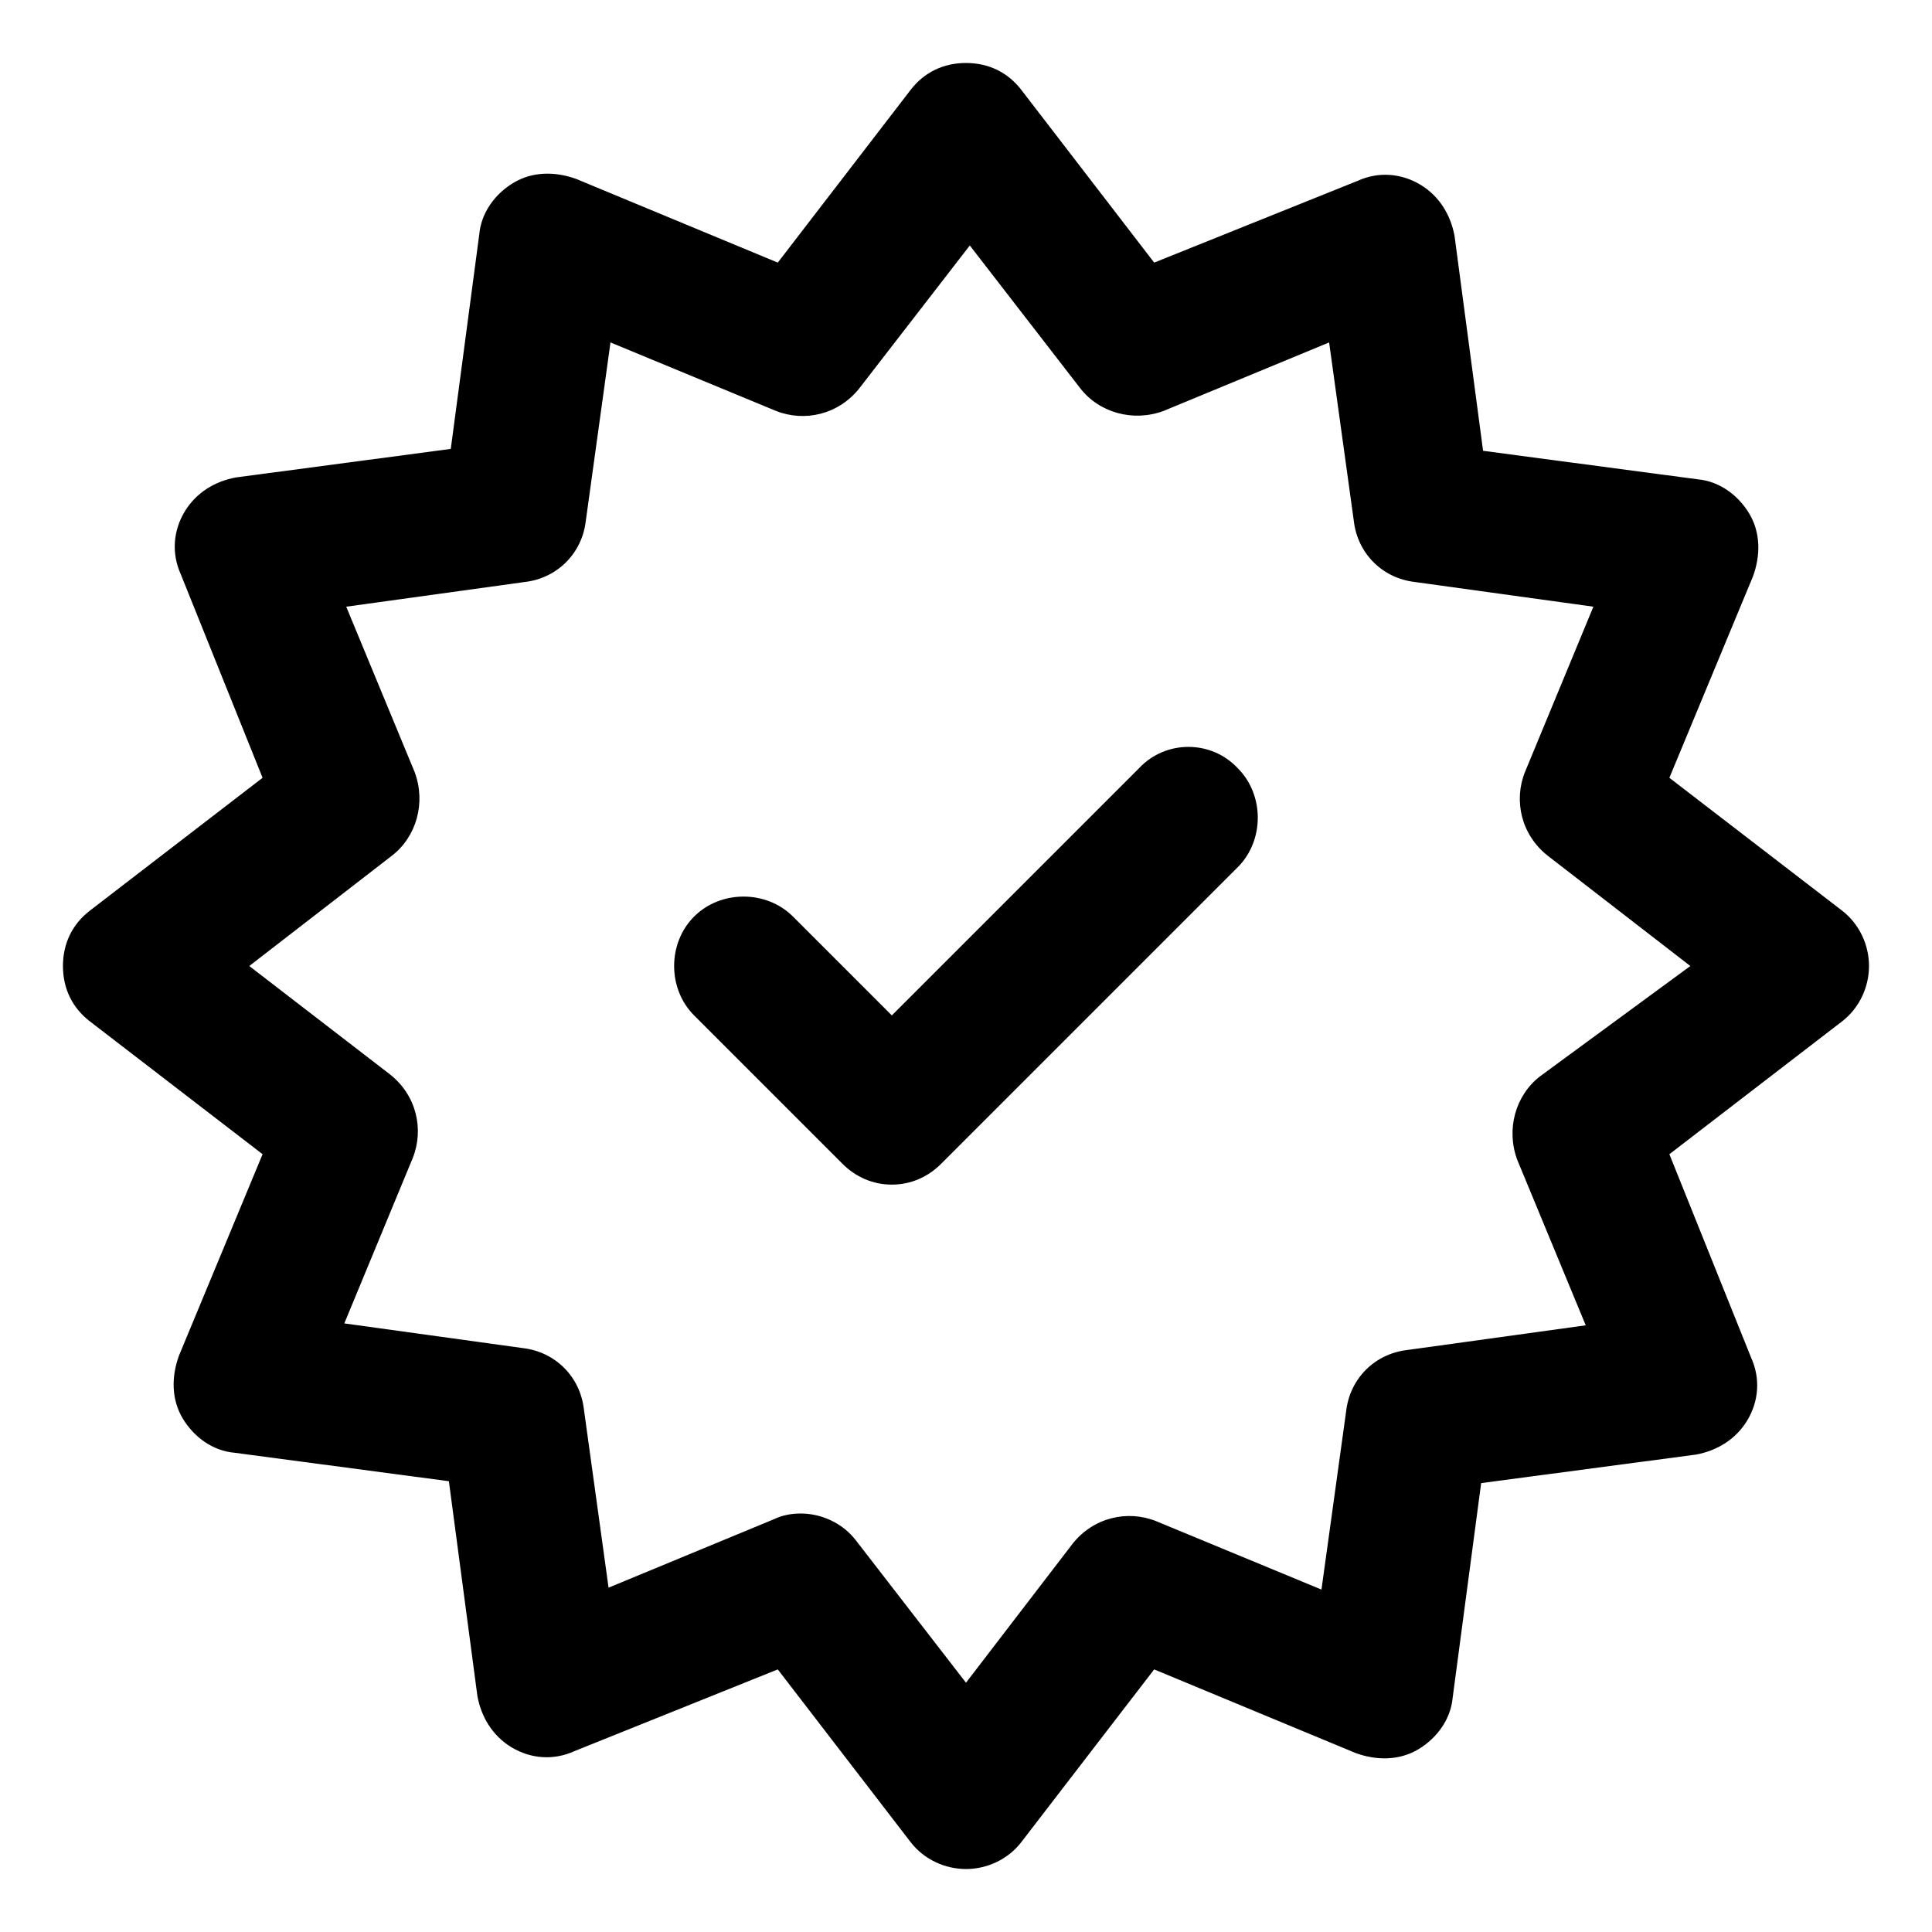
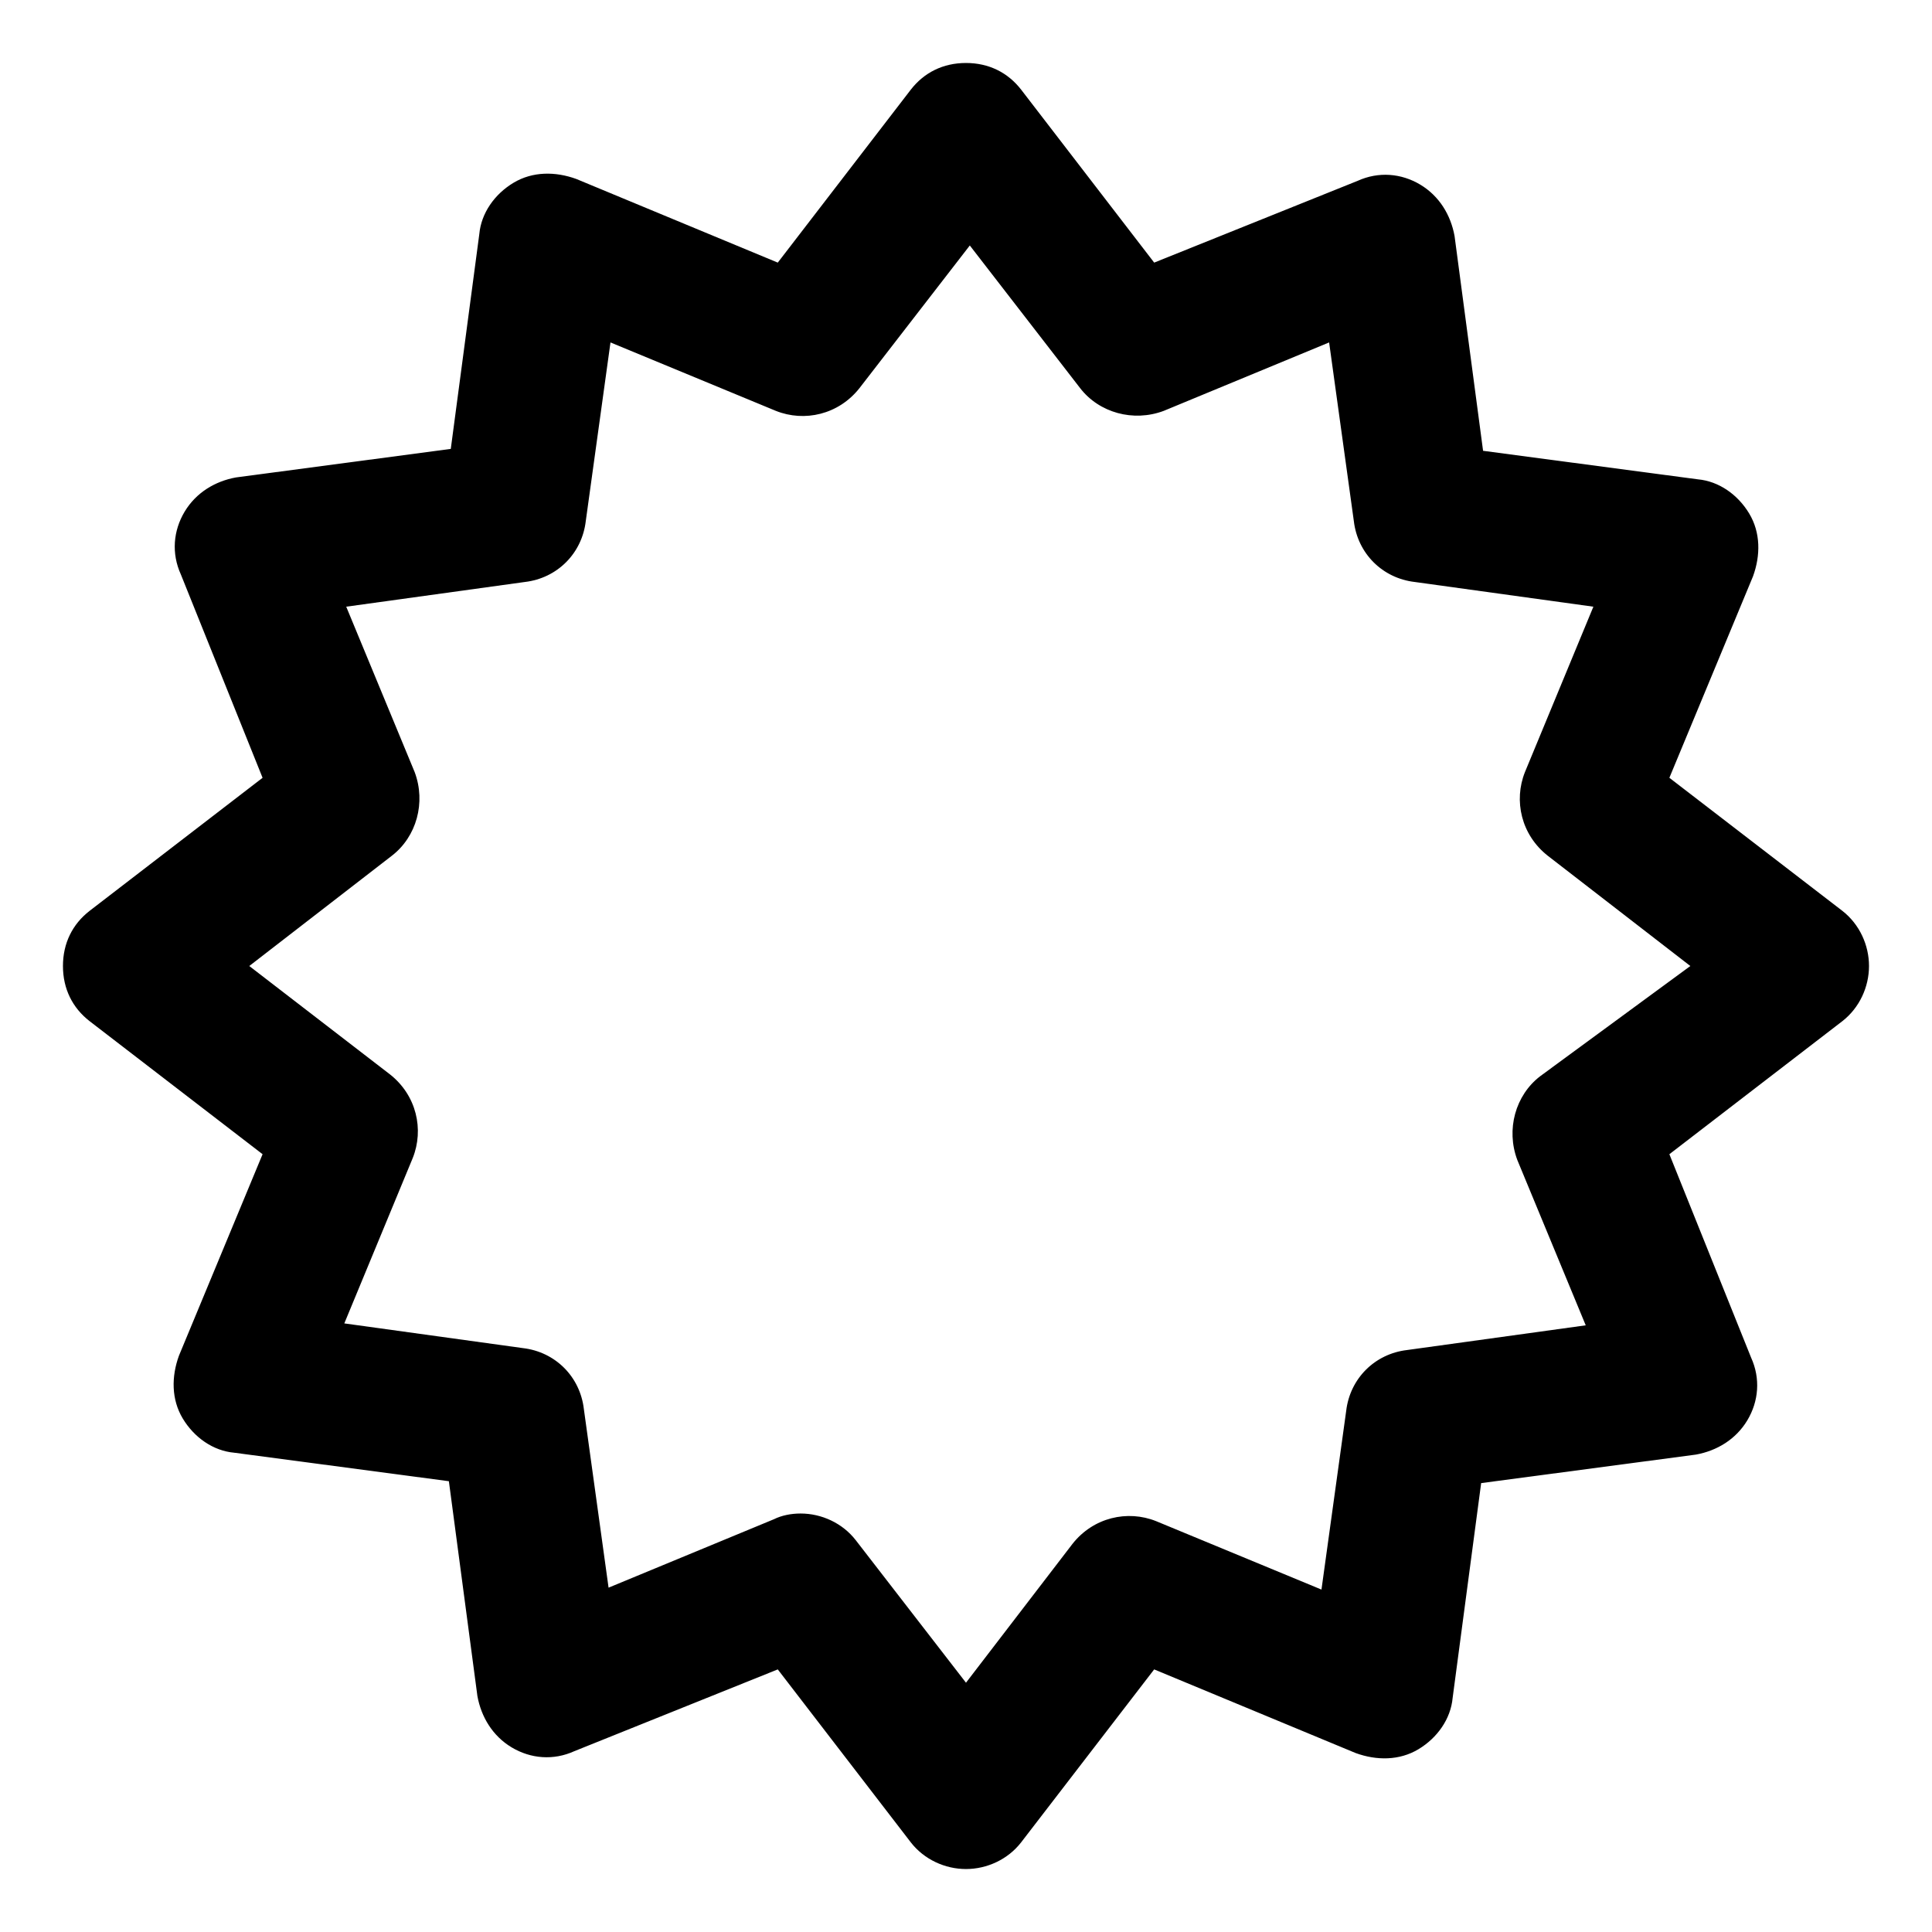
<svg xmlns="http://www.w3.org/2000/svg" fill="#000000" width="800px" height="800px" version="1.1" viewBox="144 144 512 512">
  <g>
    <path d="m632.25 385.39-45.848-35.266 22.168-53.402c2.016-5.543 2.016-11.586-1.008-16.625-3.023-5.039-8.062-8.566-13.602-9.07l-56.93-7.559-7.559-56.93c-1.008-5.543-4.031-10.578-9.07-13.602-5.039-3.023-11.082-3.527-16.625-1.008l-53.906 21.664-35.266-45.848c-3.527-4.535-8.566-7.055-14.609-7.055-6.047 0-11.086 2.519-14.613 7.055l-35.266 45.848-53.402-22.168c-5.543-2.016-11.586-2.016-16.625 1.008-5.039 3.023-8.566 8.062-9.07 13.602l-7.559 56.93-56.93 7.559c-5.543 1.008-10.578 4.031-13.602 9.07-3.023 5.039-3.527 11.082-1.008 16.625l21.664 53.906-45.848 35.266c-4.535 3.527-7.055 8.566-7.055 14.613s2.519 11.082 7.055 14.609l45.848 35.266-22.168 53.406c-2.016 5.543-2.016 11.586 1.008 16.625 3.023 5.039 8.062 8.566 13.602 9.07l56.93 7.559 7.559 56.93c1.008 5.543 4.031 10.578 9.07 13.602 5.039 3.023 11.082 3.527 16.625 1.008l53.906-21.668 35.266 45.848c3.527 4.535 9.07 7.055 14.609 7.055 5.543 0 11.082-2.519 14.609-7.055l35.266-45.848 53.402 22.168c5.543 2.016 11.586 2.016 16.625-1.008 5.039-3.023 8.566-8.062 9.07-13.602l7.559-56.93 56.93-7.559c5.543-1.008 10.578-4.031 13.602-9.07 3.023-5.039 3.527-11.082 1.008-16.625l-21.66-53.906 45.848-35.266c4.535-3.527 7.055-9.07 7.055-14.609 0-5.543-2.519-11.086-7.055-14.613zm-80.105 43.832c-6.551 5.039-9.07 14.105-6.047 22.168l18.137 43.832-47.359 6.551c-8.566 1.008-15.113 7.559-16.121 16.121l-6.551 47.359-43.832-18.137c-7.559-3.023-16.625-1.008-22.168 6.047l-28.207 36.773-29.223-37.785c-3.527-4.535-9.07-7.055-14.609-7.055-2.519 0-5.039 0.504-7.055 1.512l-43.832 18.137-6.551-47.359c-1.008-8.566-7.559-15.113-16.121-16.121l-47.359-6.551 18.137-43.832c3.023-7.559 1.008-16.625-6.047-22.168l-37.277-28.711 37.785-29.223c6.551-5.039 9.07-14.105 6.047-22.168l-18.137-43.832 47.359-6.551c8.566-1.008 15.113-7.559 16.121-16.121l6.551-47.359 43.832 18.137c7.559 3.023 16.625 1.008 22.168-6.047l29.223-37.785 29.223 37.785c5.039 6.551 14.105 9.07 22.168 6.047l43.832-18.137 6.551 47.359c1.008 8.566 7.559 15.113 16.121 16.121l47.359 6.551-18.137 43.832c-3.023 7.559-1.008 16.625 6.047 22.168l37.785 29.223z" />
-     <path d="m445.84 347.6-65.496 65.496-26.199-26.199c-7.055-7.055-19.145-7.055-26.199 0-7.055 7.055-7.055 19.145 0 26.199l39.297 39.297c3.527 3.527 8.062 5.543 13.098 5.543 5.039 0 9.574-2.016 13.098-5.543l78.594-78.594c7.055-7.055 7.055-19.145 0-26.199-7.047-7.555-19.137-7.555-26.191 0z" />
  </g>
</svg>